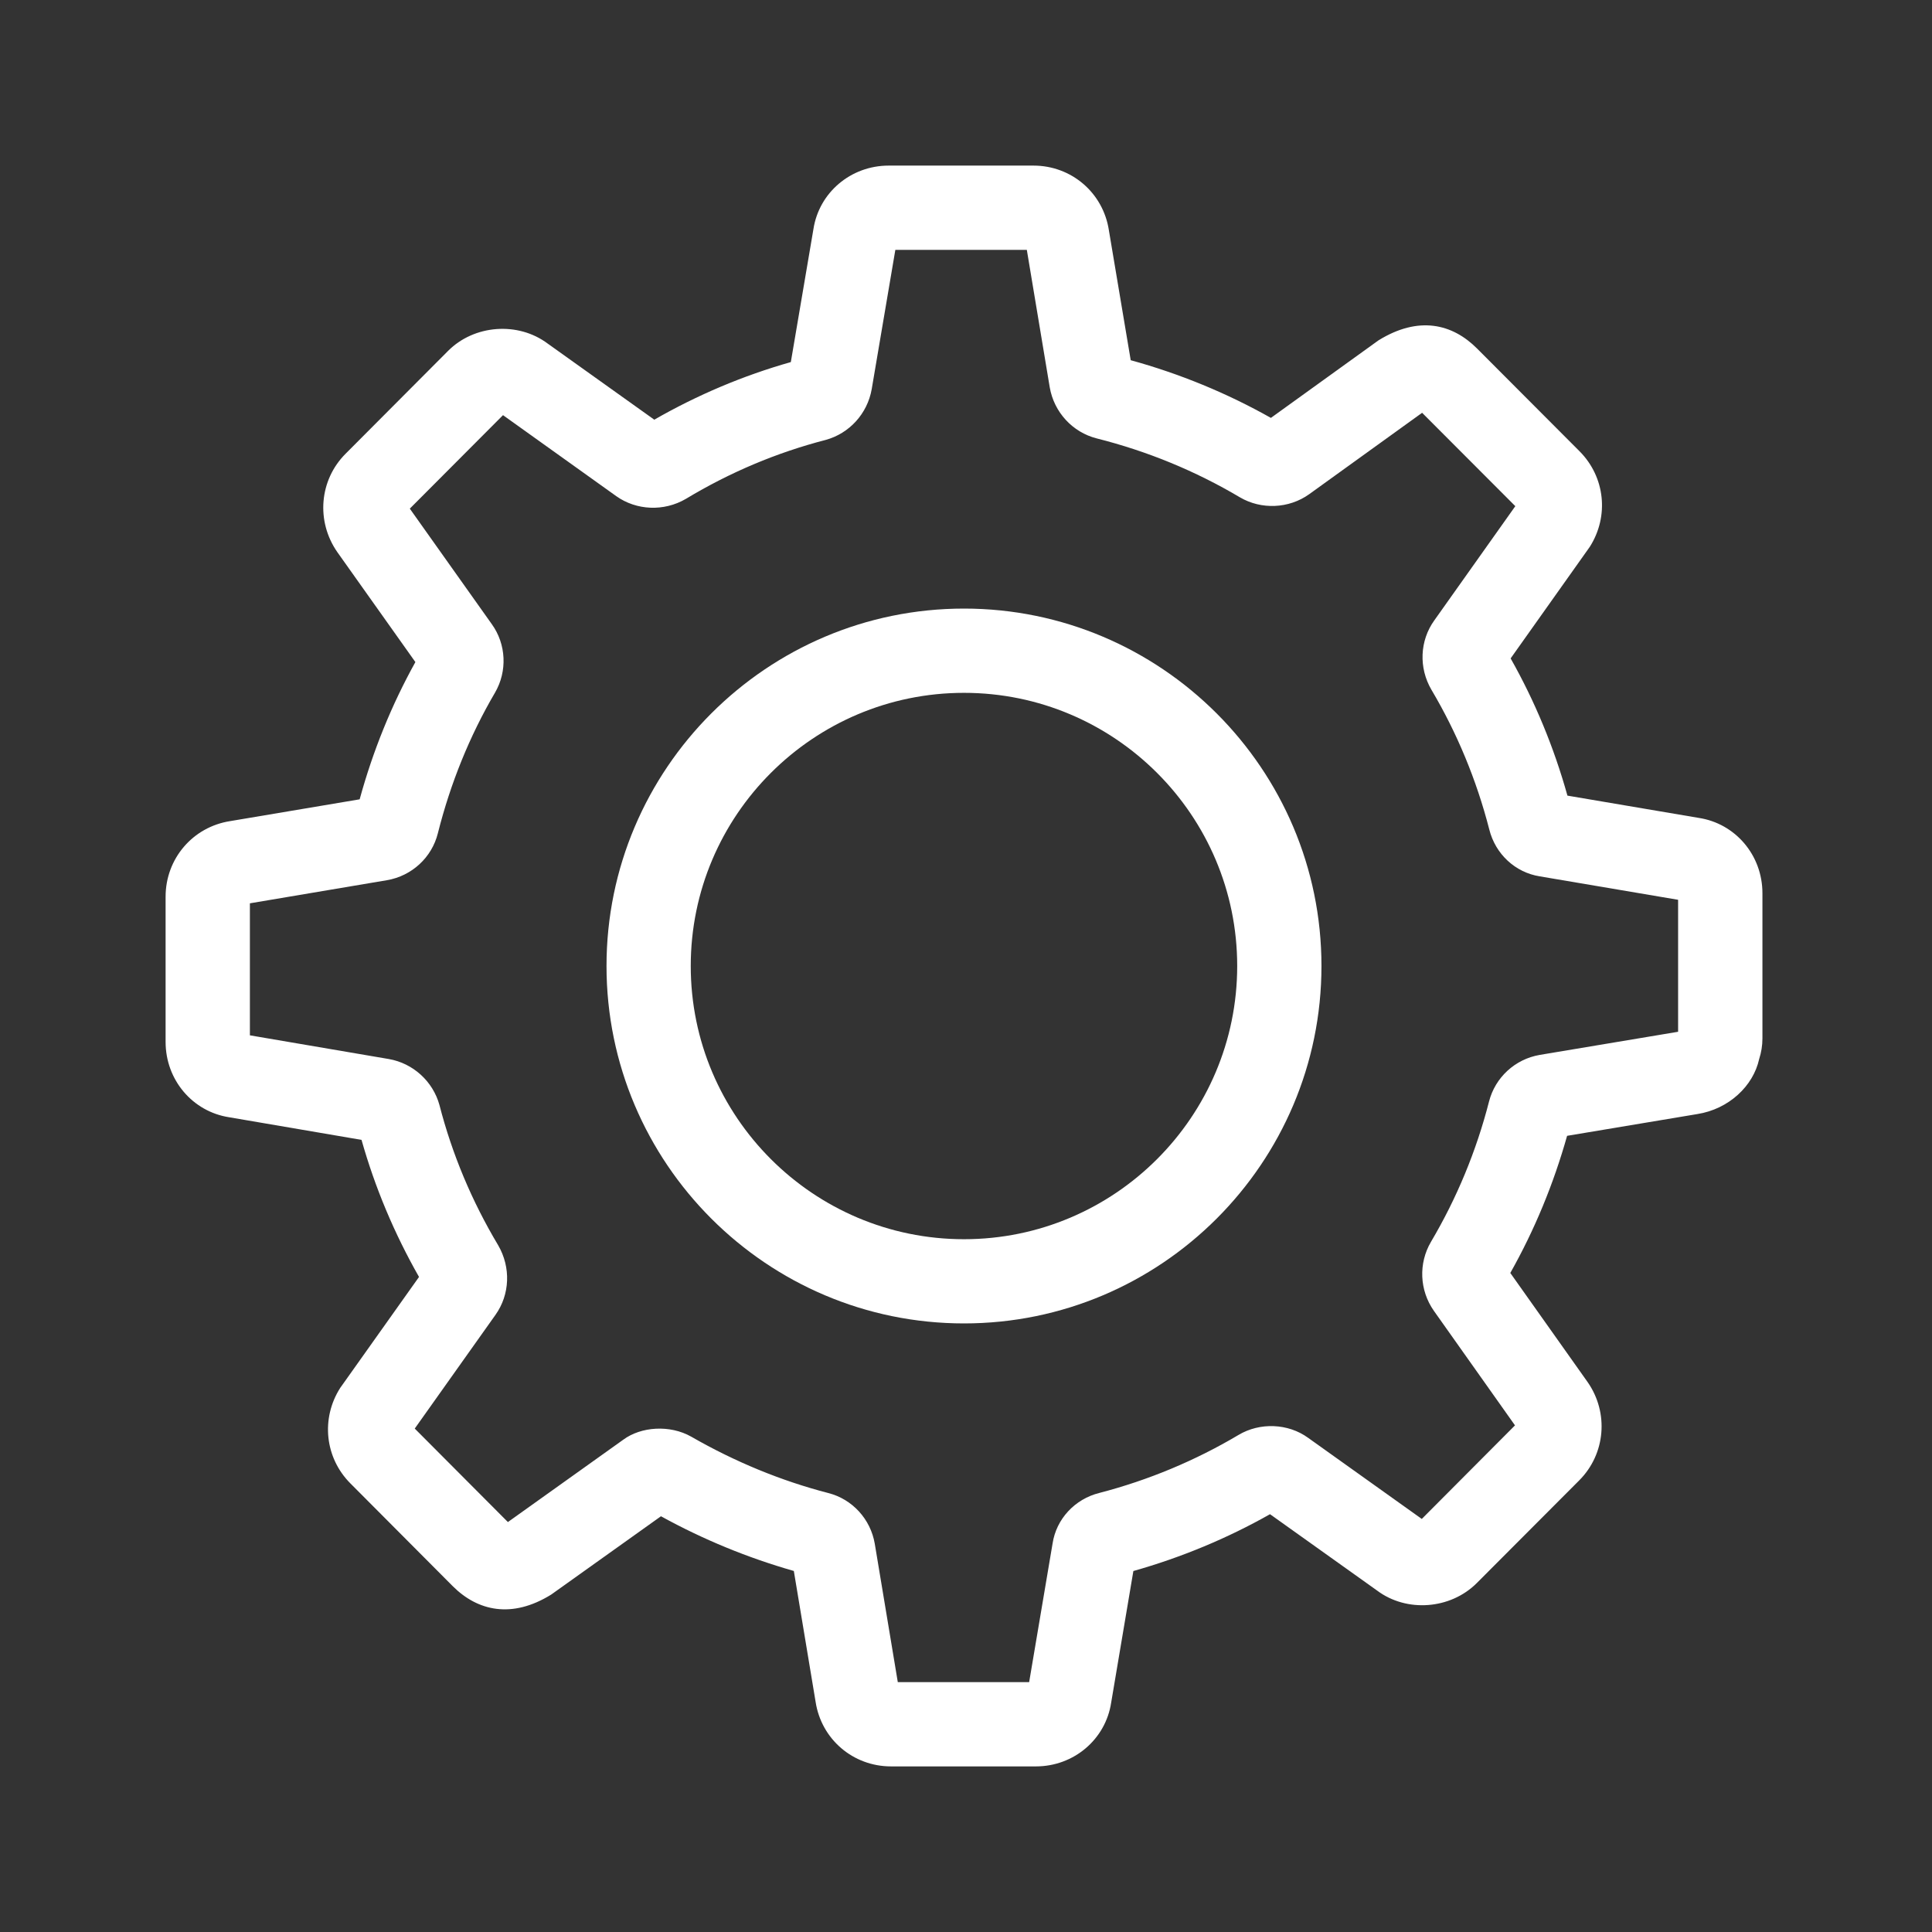
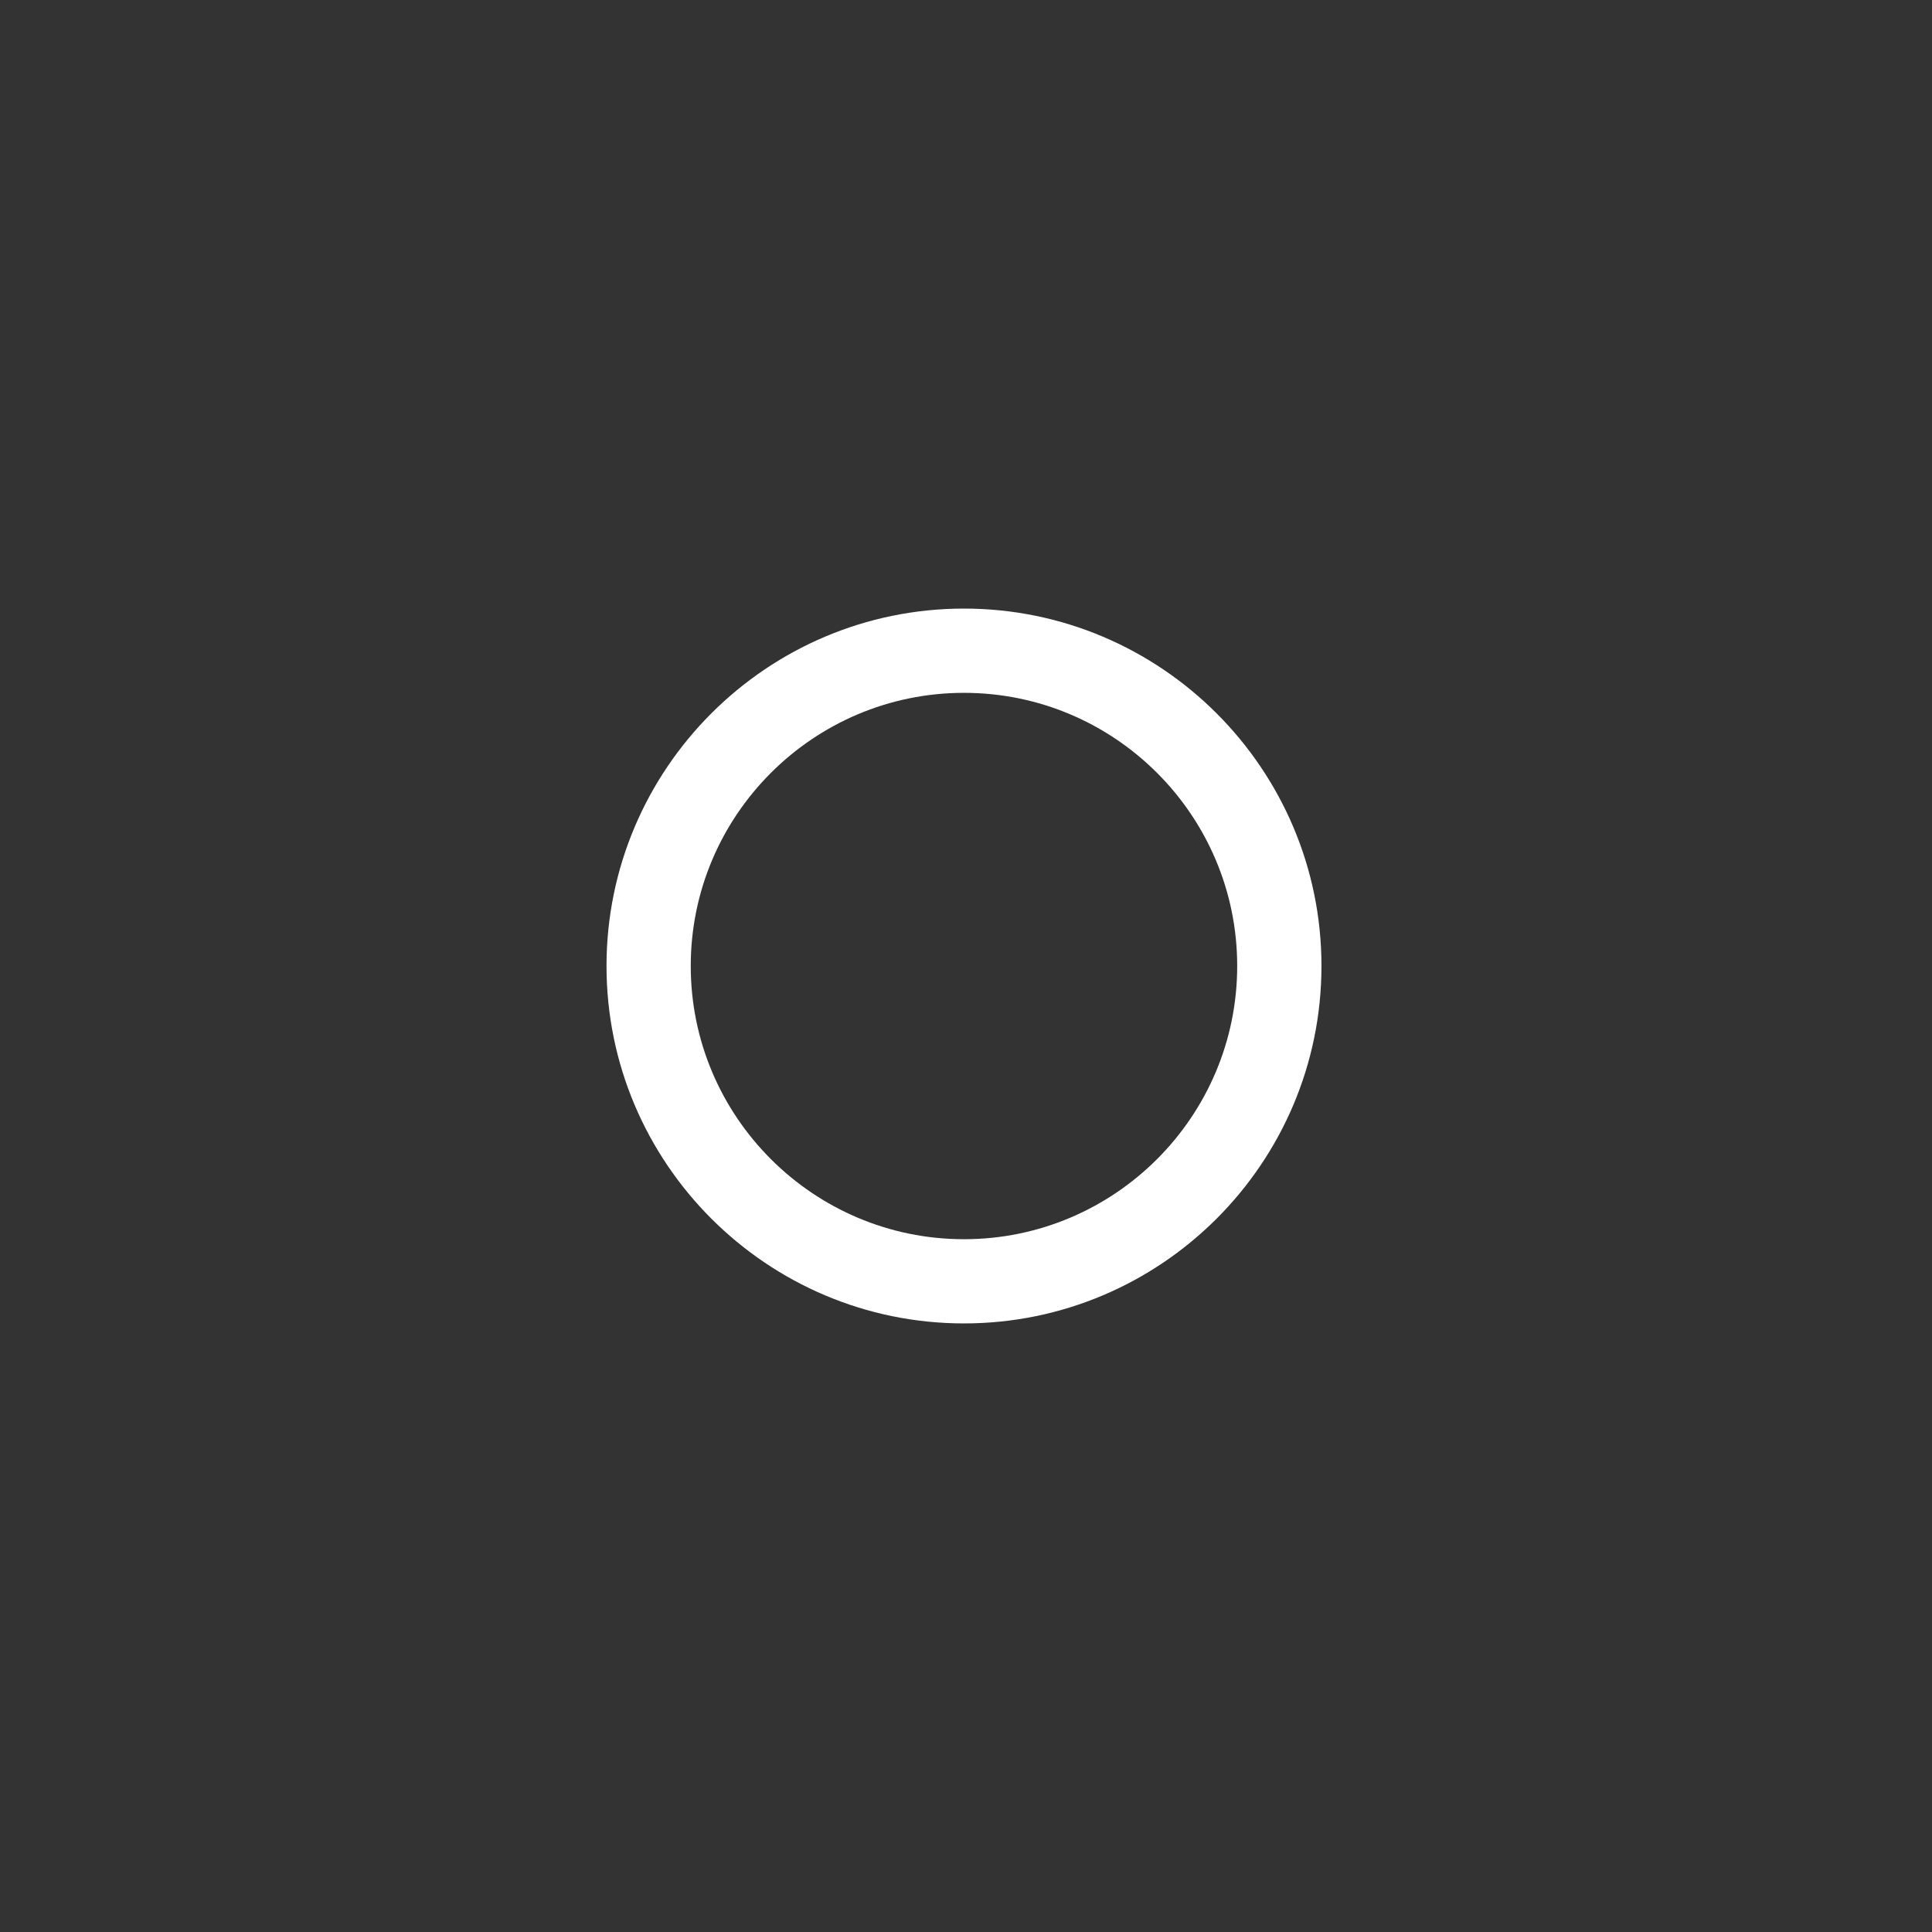
<svg xmlns="http://www.w3.org/2000/svg" version="1.1" id="Capa_1" x="0px" y="0px" width="70px" height="70px" viewBox="0 0 70 70" enable-background="new 0 0 70 70" xml:space="preserve">
  <rect x="0" y="0" width="70" height="70" fill="#333333" stroke="none" />
  <g>
    <path fill="#FFFFFF" d="M34.927,47.95c-7.142,0-12.952-5.809-12.952-12.95c0-7.14,5.81-12.95,12.952-12.95   c7.142,0,12.952,5.811,12.952,12.95C47.879,42.142,42.069,47.95,34.927,47.95 M34.927,25.103c-5.459,0-9.9,4.438-9.9,9.897   s4.441,9.899,9.9,9.899c5.458,0,9.899-4.44,9.899-9.899S40.385,25.103,34.927,25.103" />
-     <path fill="#FFFFFF" d="M37.533,64h-5.248c-1.38,0-2.529-0.986-2.735-2.345l-0.788-4.736c-1.659-0.473-3.274-1.134-4.814-1.982   l-3.976,2.837c-1.429,0.887-2.667,0.593-3.563-0.299l-3.714-3.729c-0.923-0.926-1.075-2.348-0.37-3.457l2.857-4.023   c-0.894-1.57-1.595-3.237-2.083-4.966L8.301,40.48C6.979,40.276,6,39.129,6,37.751v-5.263c0-1.375,0.983-2.528,2.342-2.738   l4.689-0.789c0.481-1.757,1.159-3.425,2.019-4.973l-2.829-3.985c-0.779-1.119-0.65-2.613,0.299-3.562l3.715-3.728   c0.945-0.949,2.534-1.07,3.609-0.264l3.862,2.757c1.564-0.897,3.228-1.601,4.947-2.087l0.818-4.813C29.673,6.981,30.822,6,32.199,6   h5.246c1.375,0,2.524,0.984,2.732,2.343l0.791,4.708c1.777,0.489,3.484,1.191,5.079,2.09l3.896-2.808   c1.457-0.902,2.679-0.602,3.574,0.295l3.715,3.724c0.923,0.928,1.075,2.349,0.37,3.459l-2.869,4.044   c0.877,1.551,1.569,3.22,2.058,4.972l4.758,0.807c1.327,0.202,2.307,1.351,2.307,2.729v5.263c0,0.256-0.041,0.505-0.118,0.744   c-0.215,0.985-1.107,1.815-2.237,1.994l-4.722,0.789c-0.491,1.745-1.18,3.413-2.058,4.969l2.802,3.954   c0.774,1.111,0.649,2.605-0.304,3.56l-3.715,3.724c-0.953,0.951-2.539,1.072-3.609,0.269l-3.88-2.767   c-1.549,0.876-3.212,1.567-4.951,2.059l-0.805,4.772C40.057,63.019,38.908,64,37.533,64 M37.249,61.199   c-0.003,0.003-0.003,0.004-0.003,0.009L37.249,61.199z M32.563,61.167l0.004,0.006C32.567,61.172,32.567,61.169,32.563,61.167    M32.529,60.947h4.759l0.849-5.024c0.134-0.884,0.802-1.61,1.698-1.832c1.778-0.462,3.48-1.174,5.042-2.102   c0.768-0.458,1.792-0.423,2.52,0.107l4.117,2.938l3.377-3.39l-2.941-4.153c-0.521-0.744-0.559-1.718-0.105-2.494   c0.934-1.578,1.644-3.287,2.106-5.089c0.224-0.872,0.943-1.533,1.836-1.687l5.014-0.838v-4.782l-5.011-0.849   c-0.886-0.139-1.609-0.806-1.831-1.701c-0.46-1.788-1.167-3.494-2.095-5.059c-0.467-0.798-0.423-1.783,0.104-2.515l2.935-4.138   l-3.377-3.383l-4.092,2.95c-0.734,0.526-1.736,0.567-2.509,0.113c-1.613-0.957-3.357-1.673-5.19-2.135   c-0.876-0.223-1.545-0.949-1.701-1.851l-0.83-4.98H32.44l-0.857,5.05c-0.156,0.884-0.807,1.6-1.666,1.836   c-1.776,0.459-3.474,1.176-5.063,2.134c-0.804,0.472-1.797,0.418-2.521-0.093l-4.108-2.938l-3.377,3.387l2.972,4.187   c0.521,0.725,0.568,1.702,0.114,2.482c-0.915,1.561-1.611,3.273-2.069,5.091c-0.218,0.879-0.943,1.549-1.848,1.703l-4.963,0.837   v4.783l5.035,0.859c0.876,0.153,1.596,0.806,1.833,1.666c0.461,1.786,1.174,3.485,2.127,5.08c0.467,0.803,0.426,1.787-0.095,2.52   l-2.927,4.123l3.375,3.387l4.176-2.981c0.646-0.481,1.695-0.551,2.468-0.112c1.584,0.91,3.254,1.599,4.966,2.042   c0.868,0.221,1.529,0.943,1.682,1.833L32.529,60.947z M29.244,57.047c0.003,0,0.003,0.003,0.004,0.003   C29.247,57.05,29.247,57.047,29.244,57.047 M40.602,57.043c-0.006,0.003-0.009,0.003-0.015,0.004   C40.593,57.046,40.596,57.046,40.602,57.043 M41.15,56.407l-0.005,0.024C41.147,56.424,41.147,56.414,41.15,56.407 M51.694,55.16   l0.001,0.003L51.694,55.16z M24.375,54.633l-0.031,0.022C24.354,54.65,24.366,54.64,24.375,54.633 M45.615,54.574   c0.004,0.001,0.006,0.004,0.009,0.004L45.615,54.574z M56.909,40.667v0.004V40.667z M60.794,37.567v0.001V37.567z M8.792,37.467   l0.011,0.002C8.798,37.469,8.795,37.467,8.792,37.467 M61.013,37.348c0,0-0.001,0-0.004,0.001L61.013,37.348z M8.833,32.765   l-0.004,0.001C8.828,32.765,8.833,32.765,8.833,32.765 M61.051,32.646h0.009H61.051z M12.903,29.446v0.001V29.446 M56.915,29.29   c0.003,0.004,0.003,0.009,0.004,0.013C56.918,29.299,56.918,29.294,56.915,29.29 M56.278,28.738l0.022,0.004   C56.294,28.741,56.287,28.741,56.278,28.738 M15.33,24.382c0,0.003,0.005,0.008,0.005,0.008L15.33,24.382z M54.459,24.245   l-0.008,0.008C54.455,24.25,54.457,24.247,54.459,24.245 M18.044,14.913c0.003,0,0.003,0.004,0.004,0.004L18.044,14.913z    M40.482,12.923h0.001H40.482z M37.164,8.827c0,0.003,0,0.004,0.001,0.007L37.164,8.827z M32.484,8.793l-0.001,0.009   C32.482,8.801,32.484,8.796,32.484,8.793" />
  </g>
</svg>